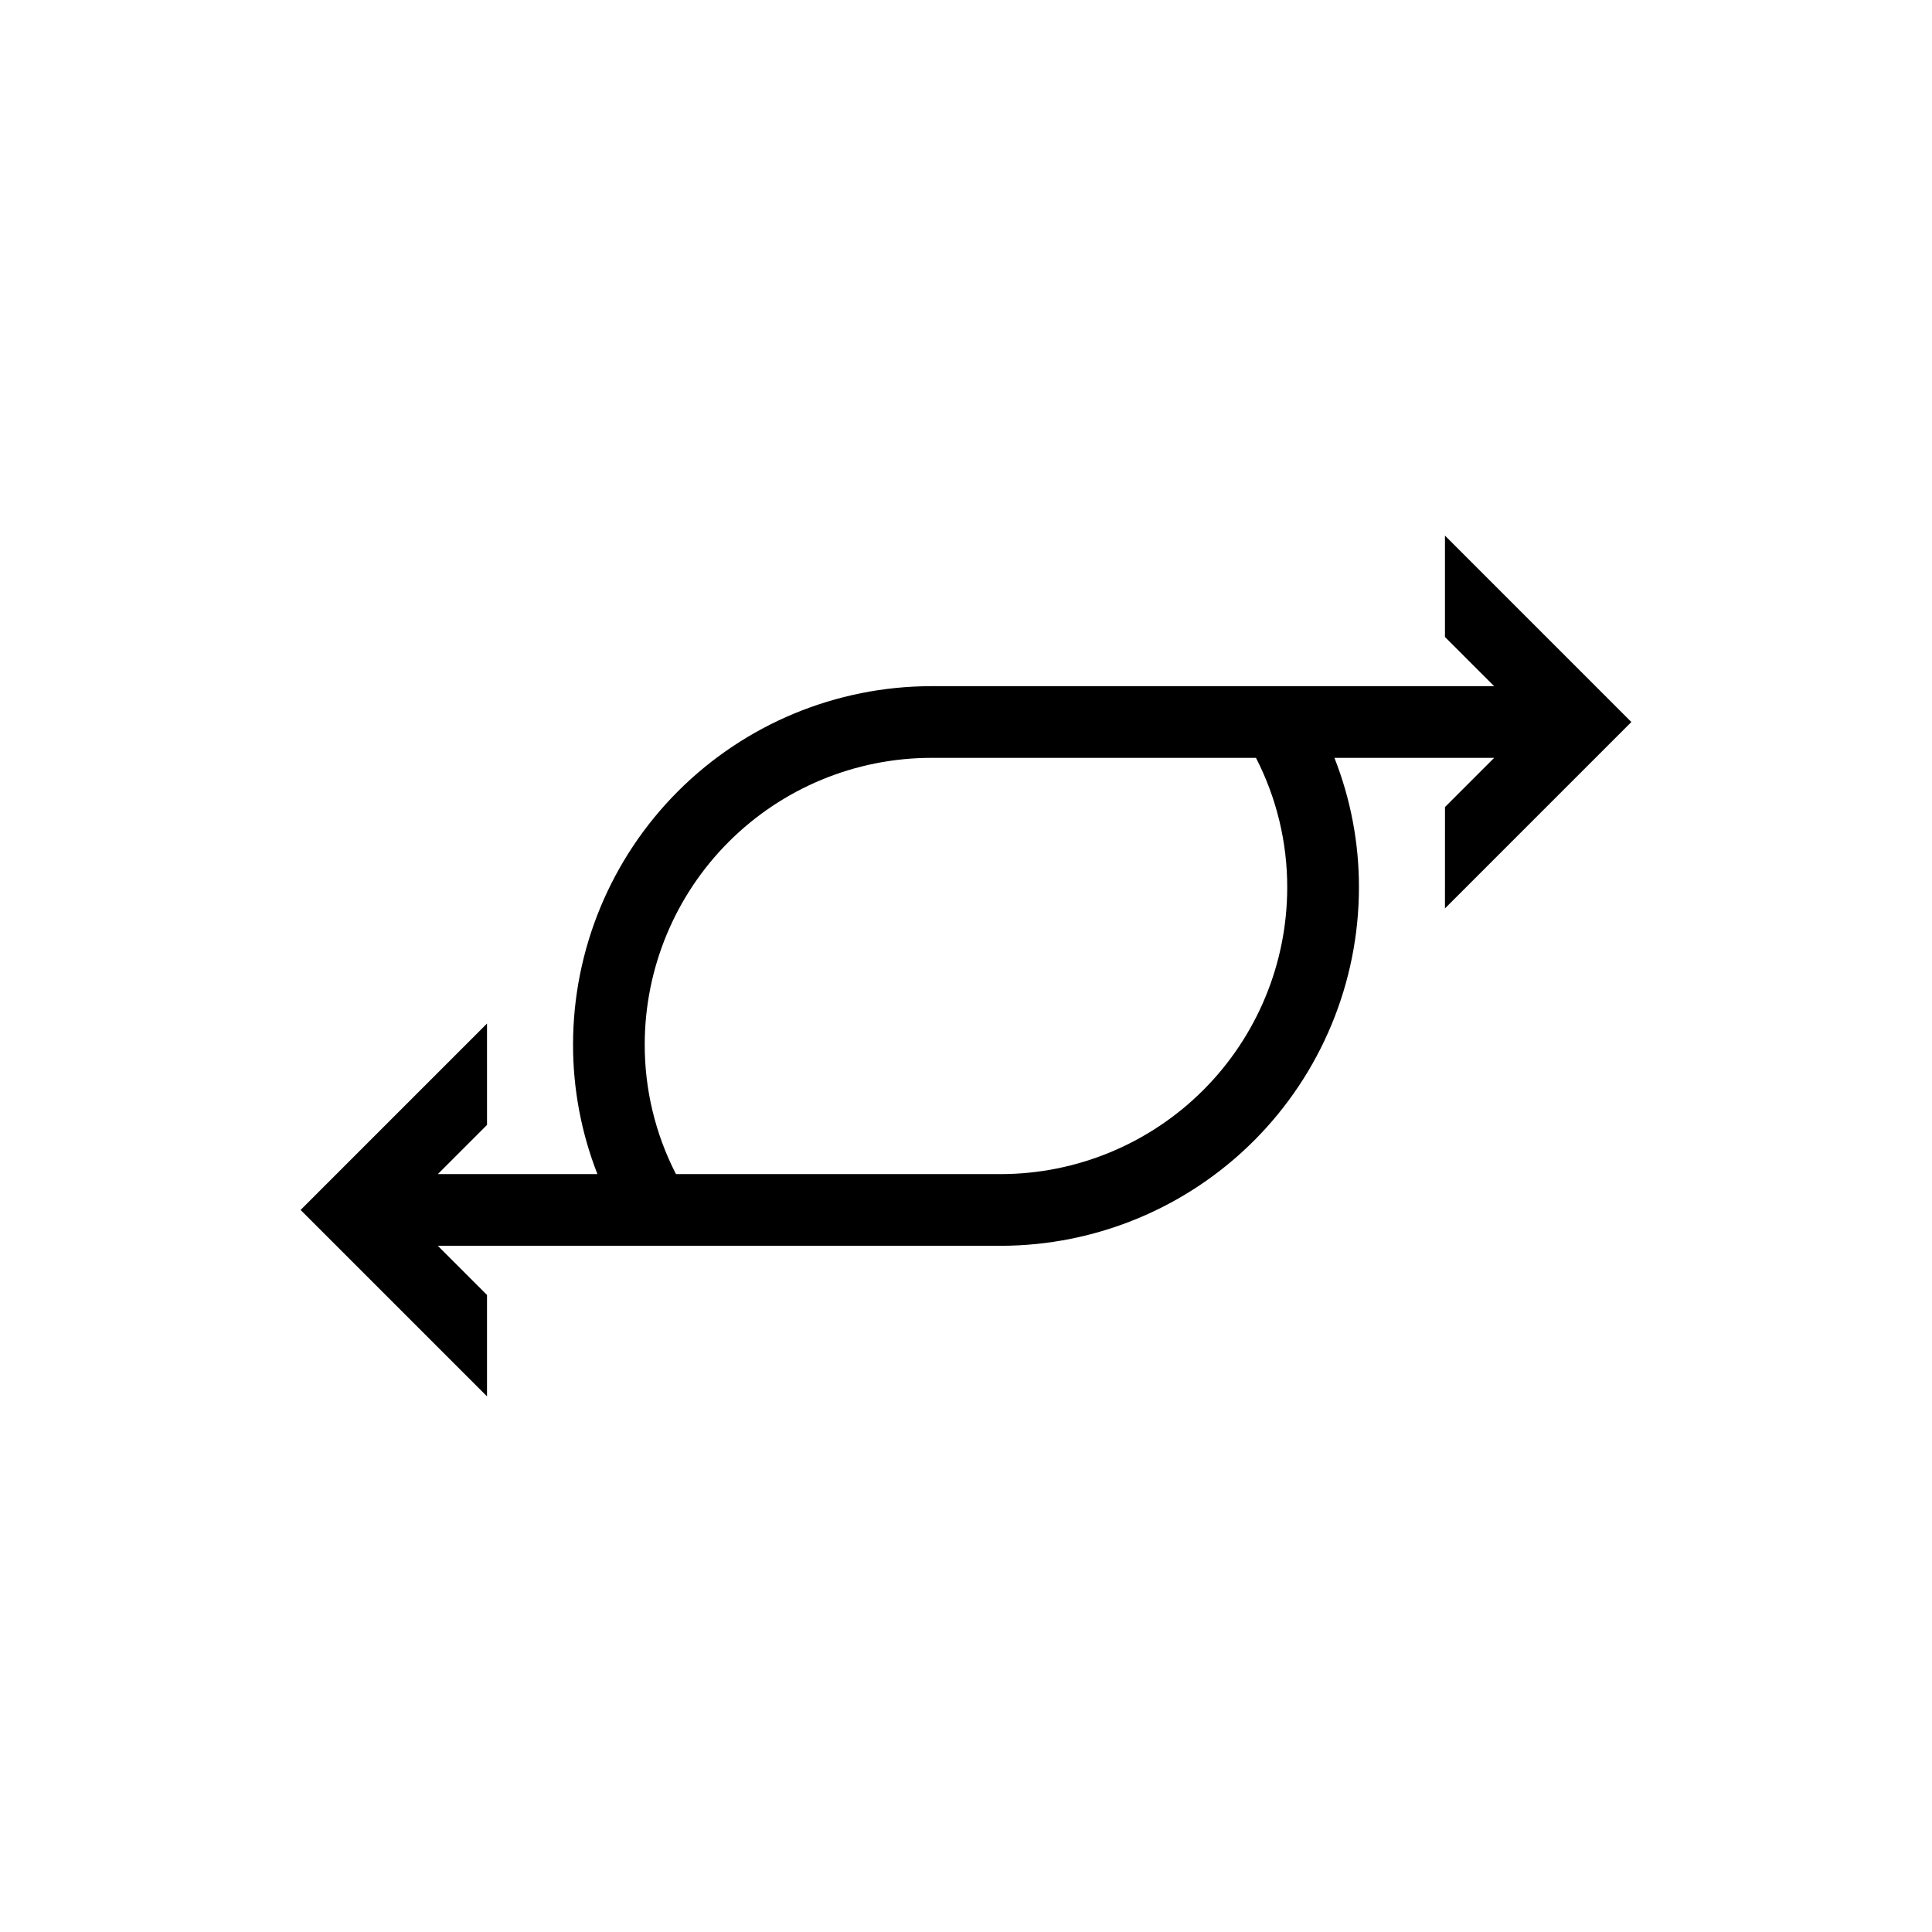
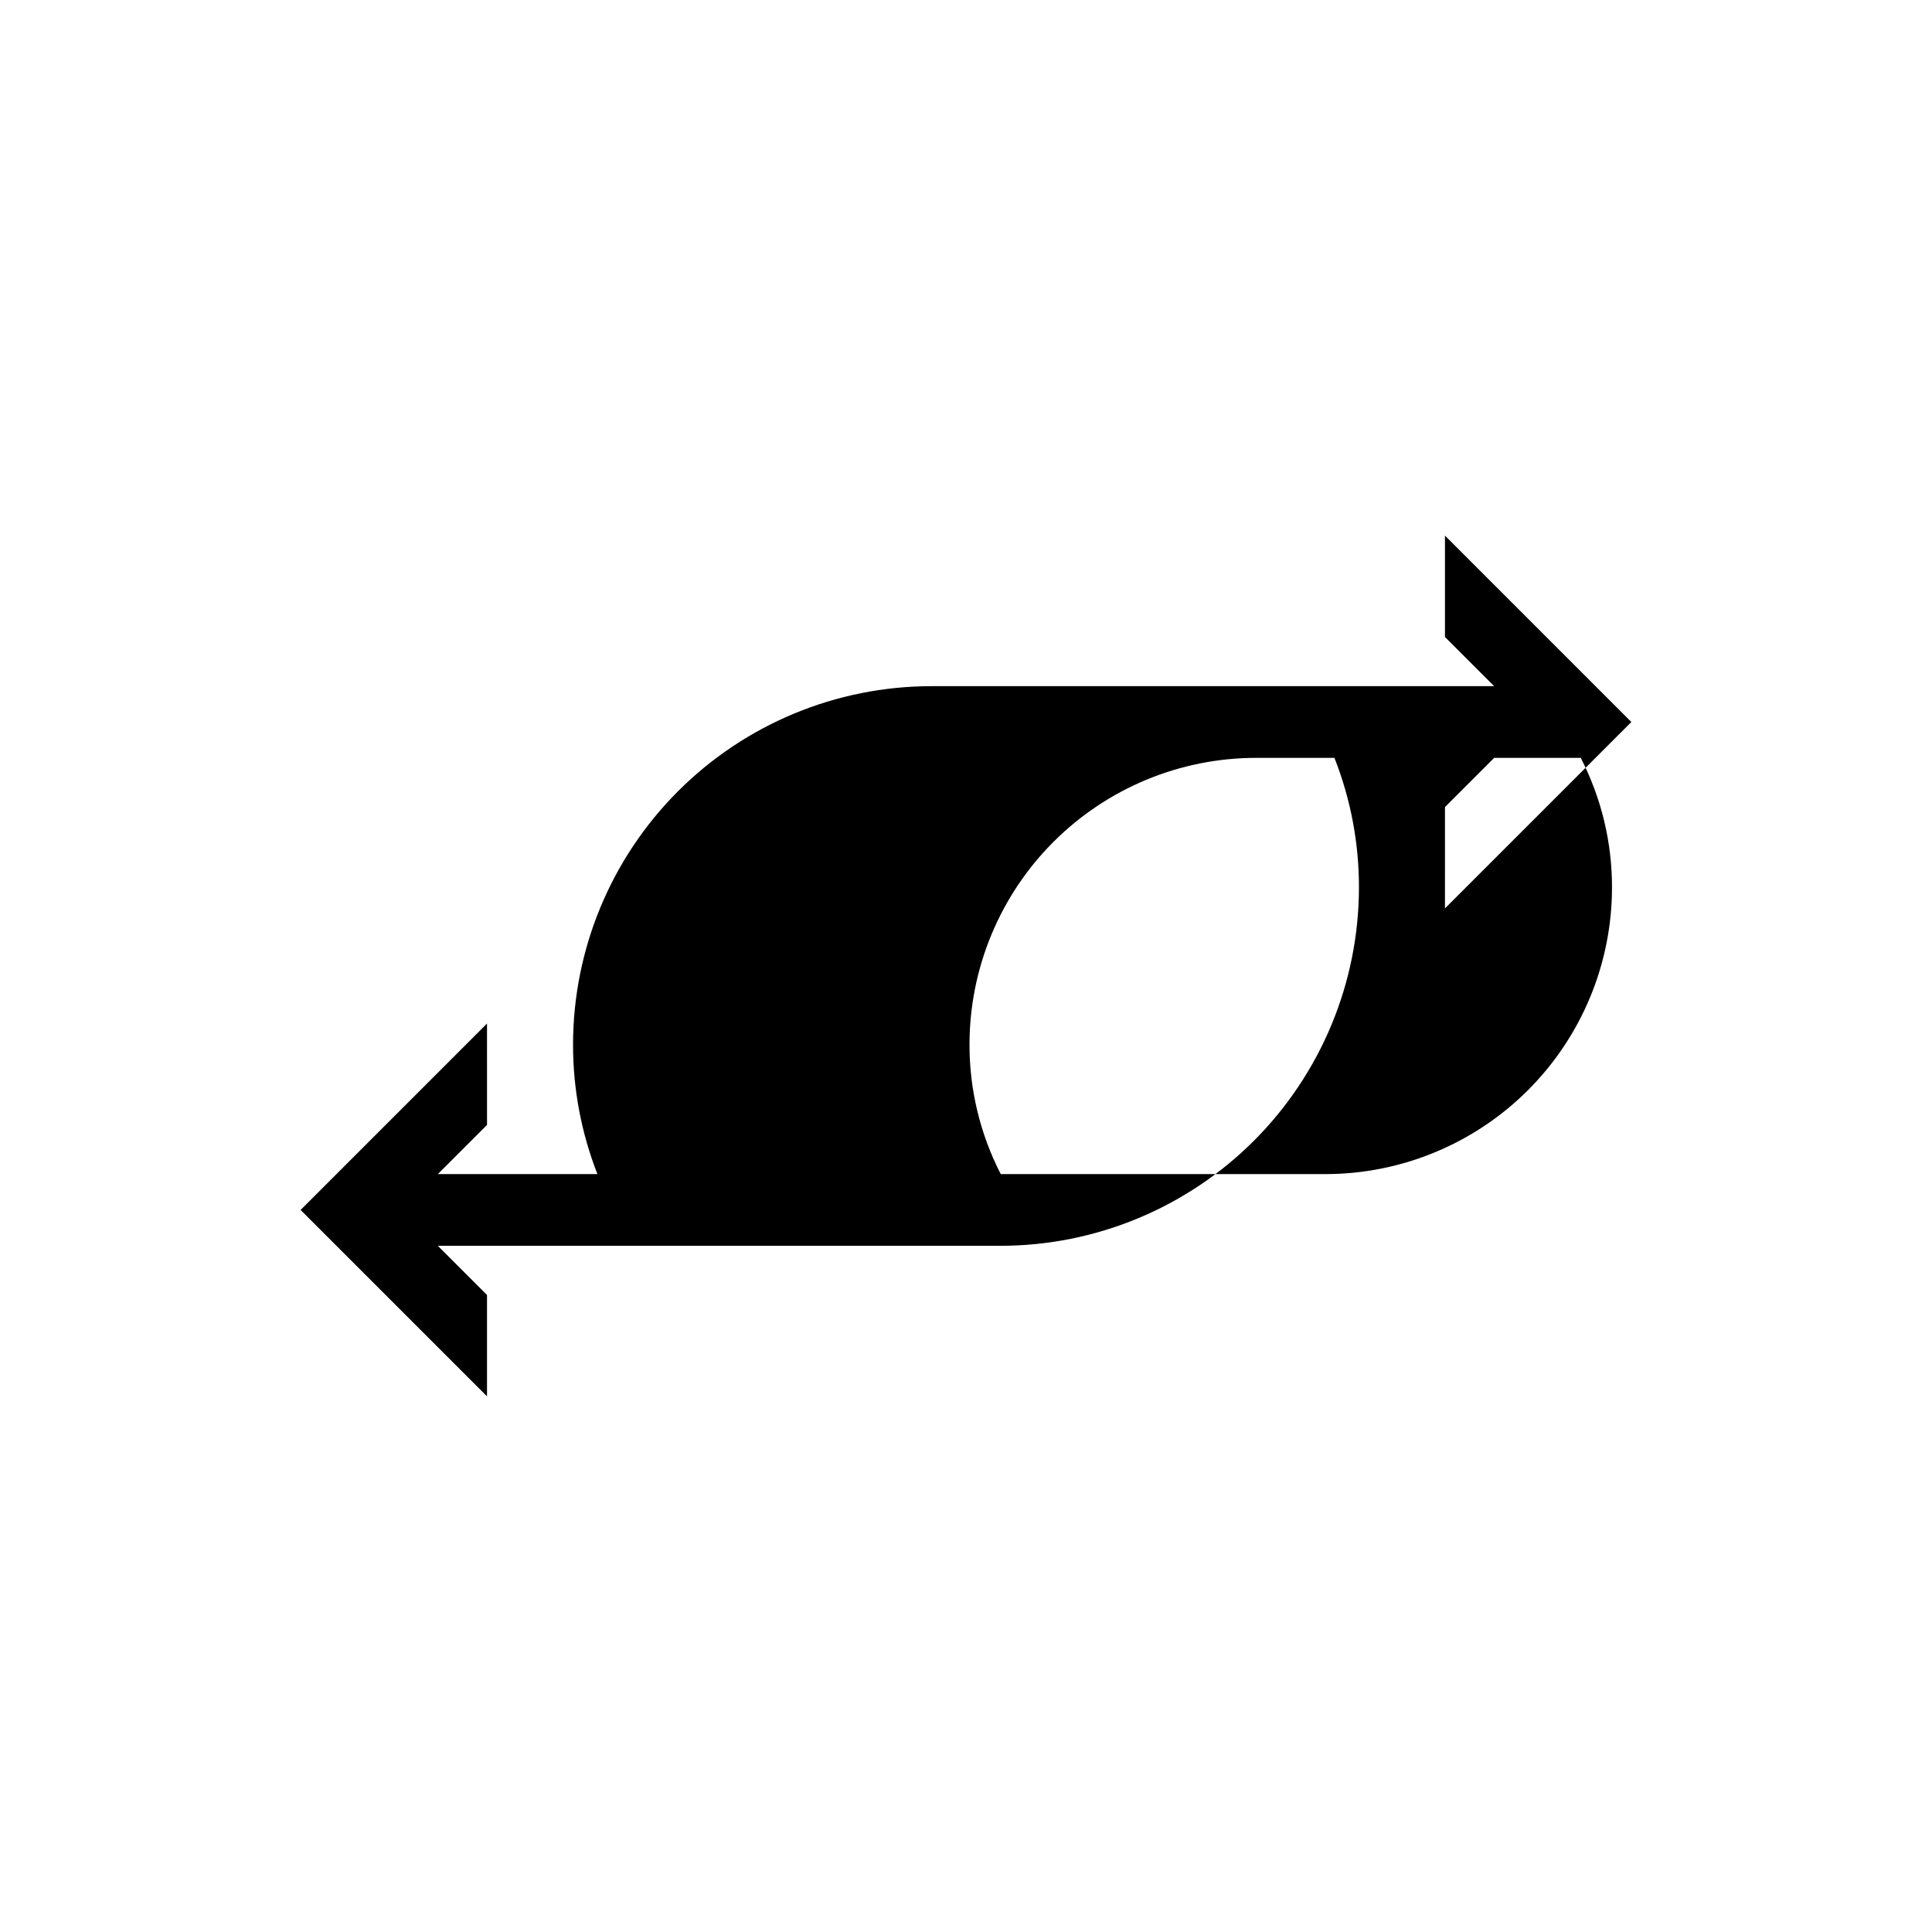
<svg xmlns="http://www.w3.org/2000/svg" fill="#000000" width="800px" height="800px" version="1.1" viewBox="144 144 512 512">
-   <path d="m526.93 384.74 49.398-49.398-49.398-49.398v26.863l13.035 13.035h-149.18c-25.168 0.027-49.297 10.035-67.09 27.832-17.797 17.797-27.805 41.922-27.832 67.09-0.02 11.766 2.172 23.43 6.461 34.387h-42.293l13.035-13.035-0.004-26.863-49.398 49.398 49.398 49.398v-26.863l-13.035-13.035h149.19c25.164-0.031 49.285-10.043 67.082-27.84 17.793-17.793 27.805-41.918 27.836-67.082 0.023-11.77-2.18-23.438-6.496-34.387h42.332l-13.035 13.035zm-117.72 70.41h-86.07c-5.469-10.637-8.309-22.426-8.281-34.387 0.02-20.129 8.023-39.43 22.258-53.664 14.234-14.234 33.531-22.238 53.664-22.258h86.066c5.469 10.637 8.309 22.43 8.281 34.387-0.016 20.133-8.023 39.43-22.254 53.664-14.234 14.234-33.535 22.238-53.664 22.258z" />
+   <path d="m526.93 384.74 49.398-49.398-49.398-49.398v26.863l13.035 13.035h-149.18c-25.168 0.027-49.297 10.035-67.09 27.832-17.797 17.797-27.805 41.922-27.832 67.09-0.02 11.766 2.172 23.43 6.461 34.387h-42.293l13.035-13.035-0.004-26.863-49.398 49.398 49.398 49.398v-26.863l-13.035-13.035h149.19c25.164-0.031 49.285-10.043 67.082-27.84 17.793-17.793 27.805-41.918 27.836-67.082 0.023-11.77-2.18-23.438-6.496-34.387h42.332l-13.035 13.035zm-117.72 70.41c-5.469-10.637-8.309-22.426-8.281-34.387 0.02-20.129 8.023-39.43 22.258-53.664 14.234-14.234 33.531-22.238 53.664-22.258h86.066c5.469 10.637 8.309 22.43 8.281 34.387-0.016 20.133-8.023 39.43-22.254 53.664-14.234 14.234-33.535 22.238-53.664 22.258z" />
</svg>